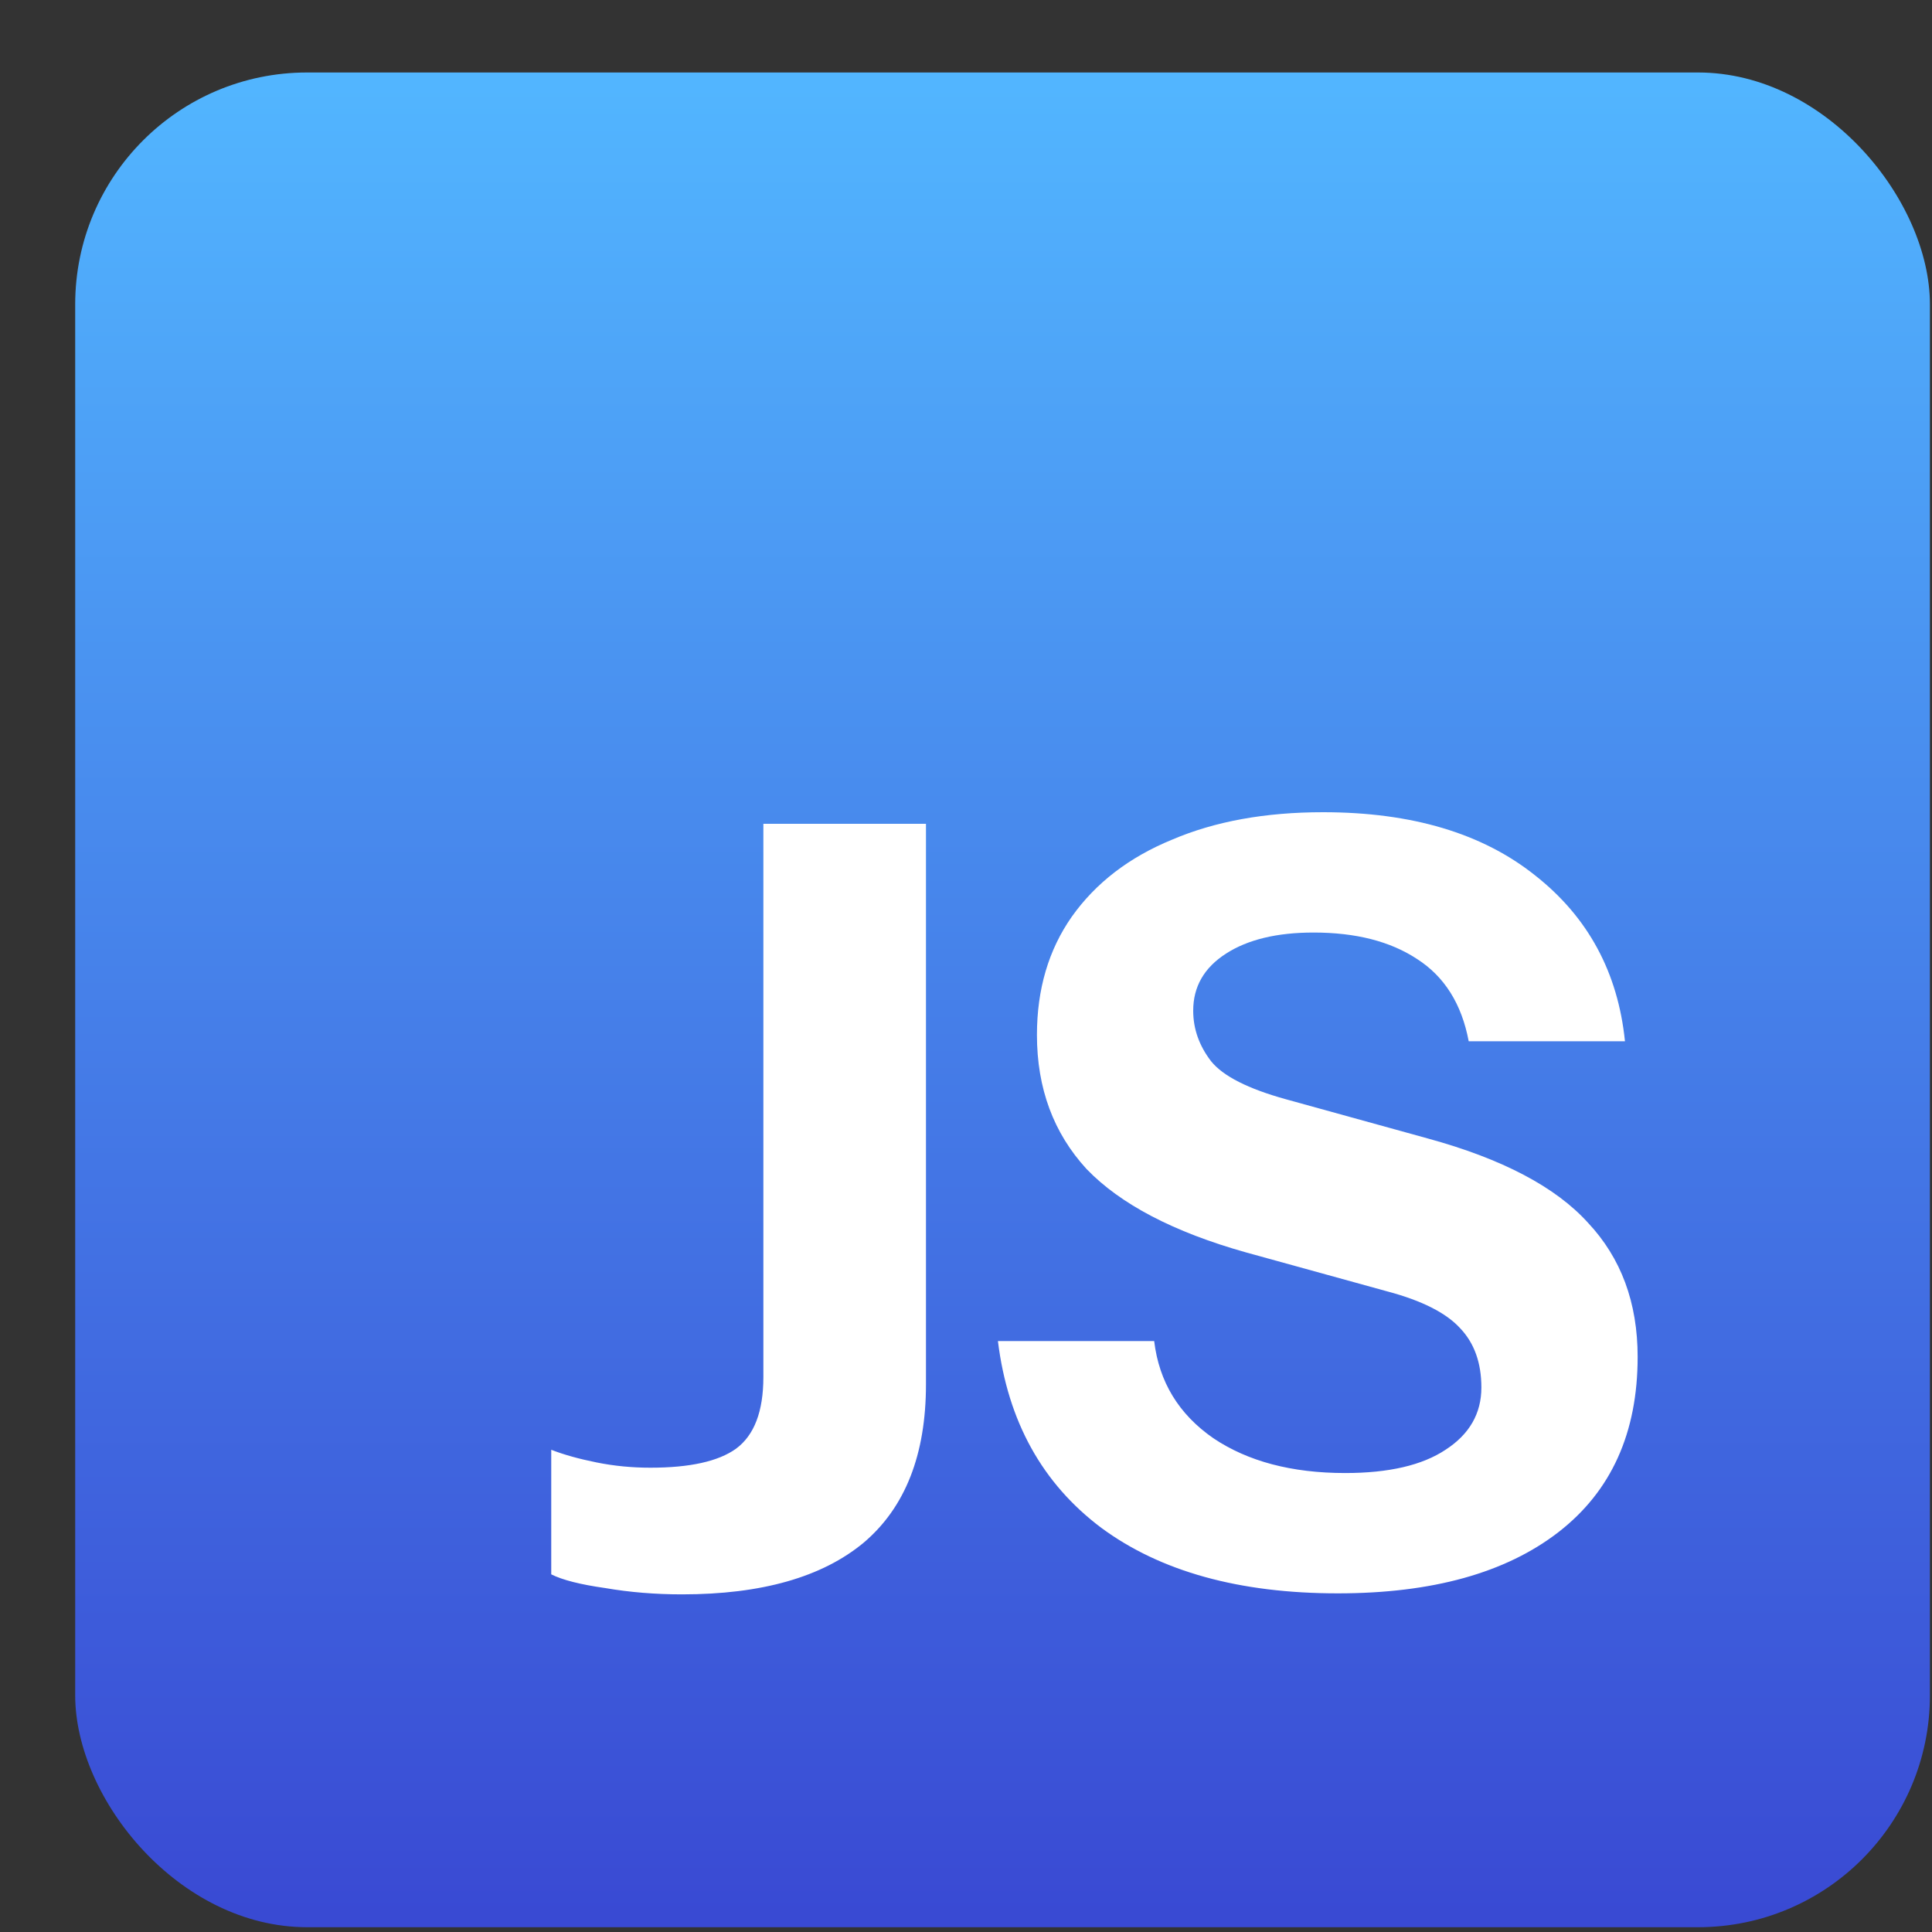
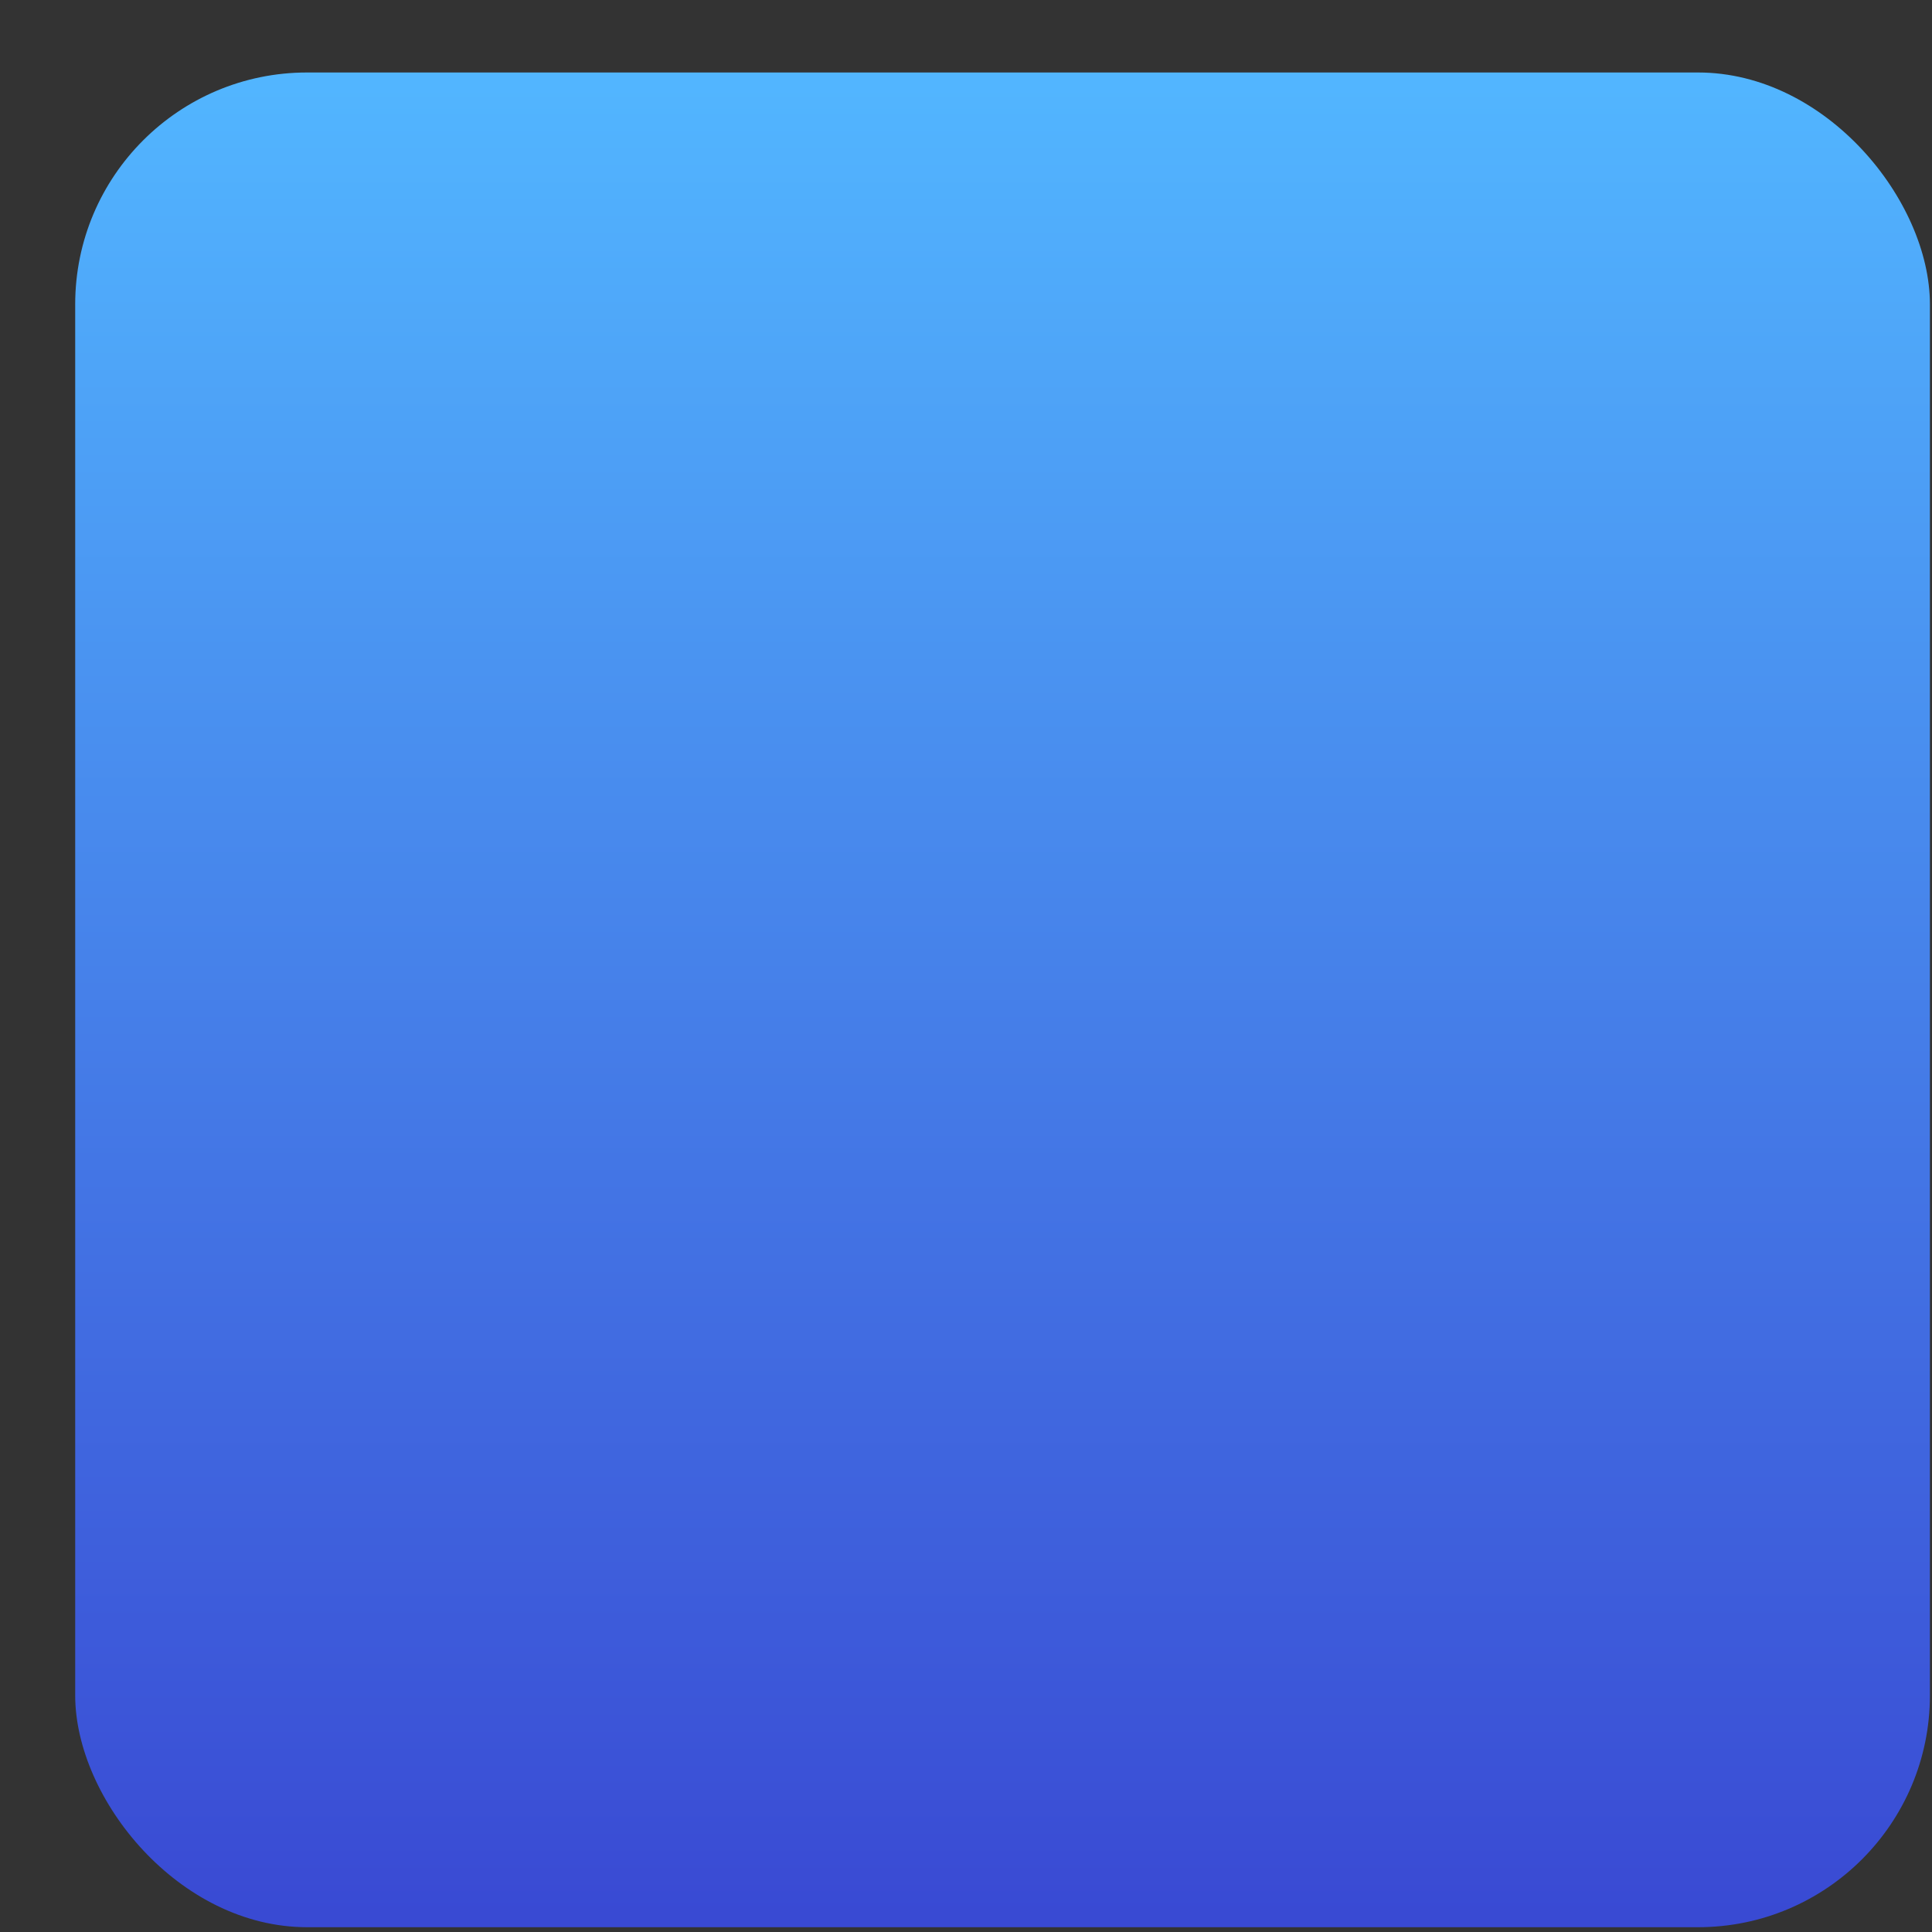
<svg xmlns="http://www.w3.org/2000/svg" width="25" height="25" viewBox="0 0 25 25" fill="none">
  <rect x="0" y="0" width="25" height="25" fill="#333333" stroke="none" />
  <rect x="0.973" y="0.938" width="24" height="24" rx="3" fill="url(#paint0_linear_1384_20332)" />
-   <path d="M8.826 20.631C8.48 20.631 8.148 20.604 7.829 20.549C7.511 20.504 7.278 20.445 7.133 20.372V18.76C7.297 18.824 7.492 18.878 7.72 18.924C7.948 18.97 8.18 18.992 8.417 18.992C8.927 18.992 9.295 18.91 9.523 18.747C9.76 18.573 9.878 18.264 9.878 17.818V10.66H11.982V17.913C11.982 18.824 11.713 19.507 11.176 19.962C10.639 20.408 9.855 20.631 8.826 20.631ZM17.311 20.618C16.037 20.618 15.017 20.335 14.252 19.771C13.487 19.197 13.041 18.391 12.913 17.353H14.935C14.998 17.881 15.253 18.3 15.7 18.61C16.146 18.91 16.715 19.061 17.407 19.061C17.972 19.061 18.404 18.96 18.705 18.76C19.014 18.56 19.169 18.291 19.169 17.954C19.169 17.636 19.078 17.381 18.896 17.189C18.714 16.989 18.4 16.83 17.953 16.711L16.123 16.206C15.185 15.942 14.498 15.582 14.06 15.127C13.633 14.662 13.418 14.084 13.418 13.392C13.418 12.8 13.569 12.29 13.869 11.862C14.179 11.425 14.611 11.093 15.167 10.865C15.722 10.628 16.373 10.51 17.12 10.51C18.268 10.51 19.183 10.783 19.866 11.329C20.549 11.867 20.936 12.582 21.027 13.474H19.005C18.914 12.991 18.691 12.636 18.336 12.409C17.99 12.181 17.544 12.067 16.997 12.067C16.524 12.067 16.146 12.158 15.864 12.34C15.581 12.522 15.44 12.768 15.44 13.078C15.44 13.315 15.518 13.533 15.672 13.733C15.827 13.925 16.15 14.089 16.642 14.225L18.473 14.731C19.438 14.995 20.13 15.359 20.549 15.823C20.977 16.279 21.191 16.857 21.191 17.558C21.191 18.542 20.849 19.297 20.166 19.826C19.483 20.354 18.532 20.618 17.311 20.618Z" fill="white" />
  <defs>
    <linearGradient id="paint0_linear_1384_20332" x1="12.973" y1="0.938" x2="12.973" y2="24.939" gradientUnits="userSpaceOnUse">
      <stop stop-color="#52B6FF" />
      <stop offset="1" stop-color="#3949D3" />
    </linearGradient>
  </defs>
</svg>